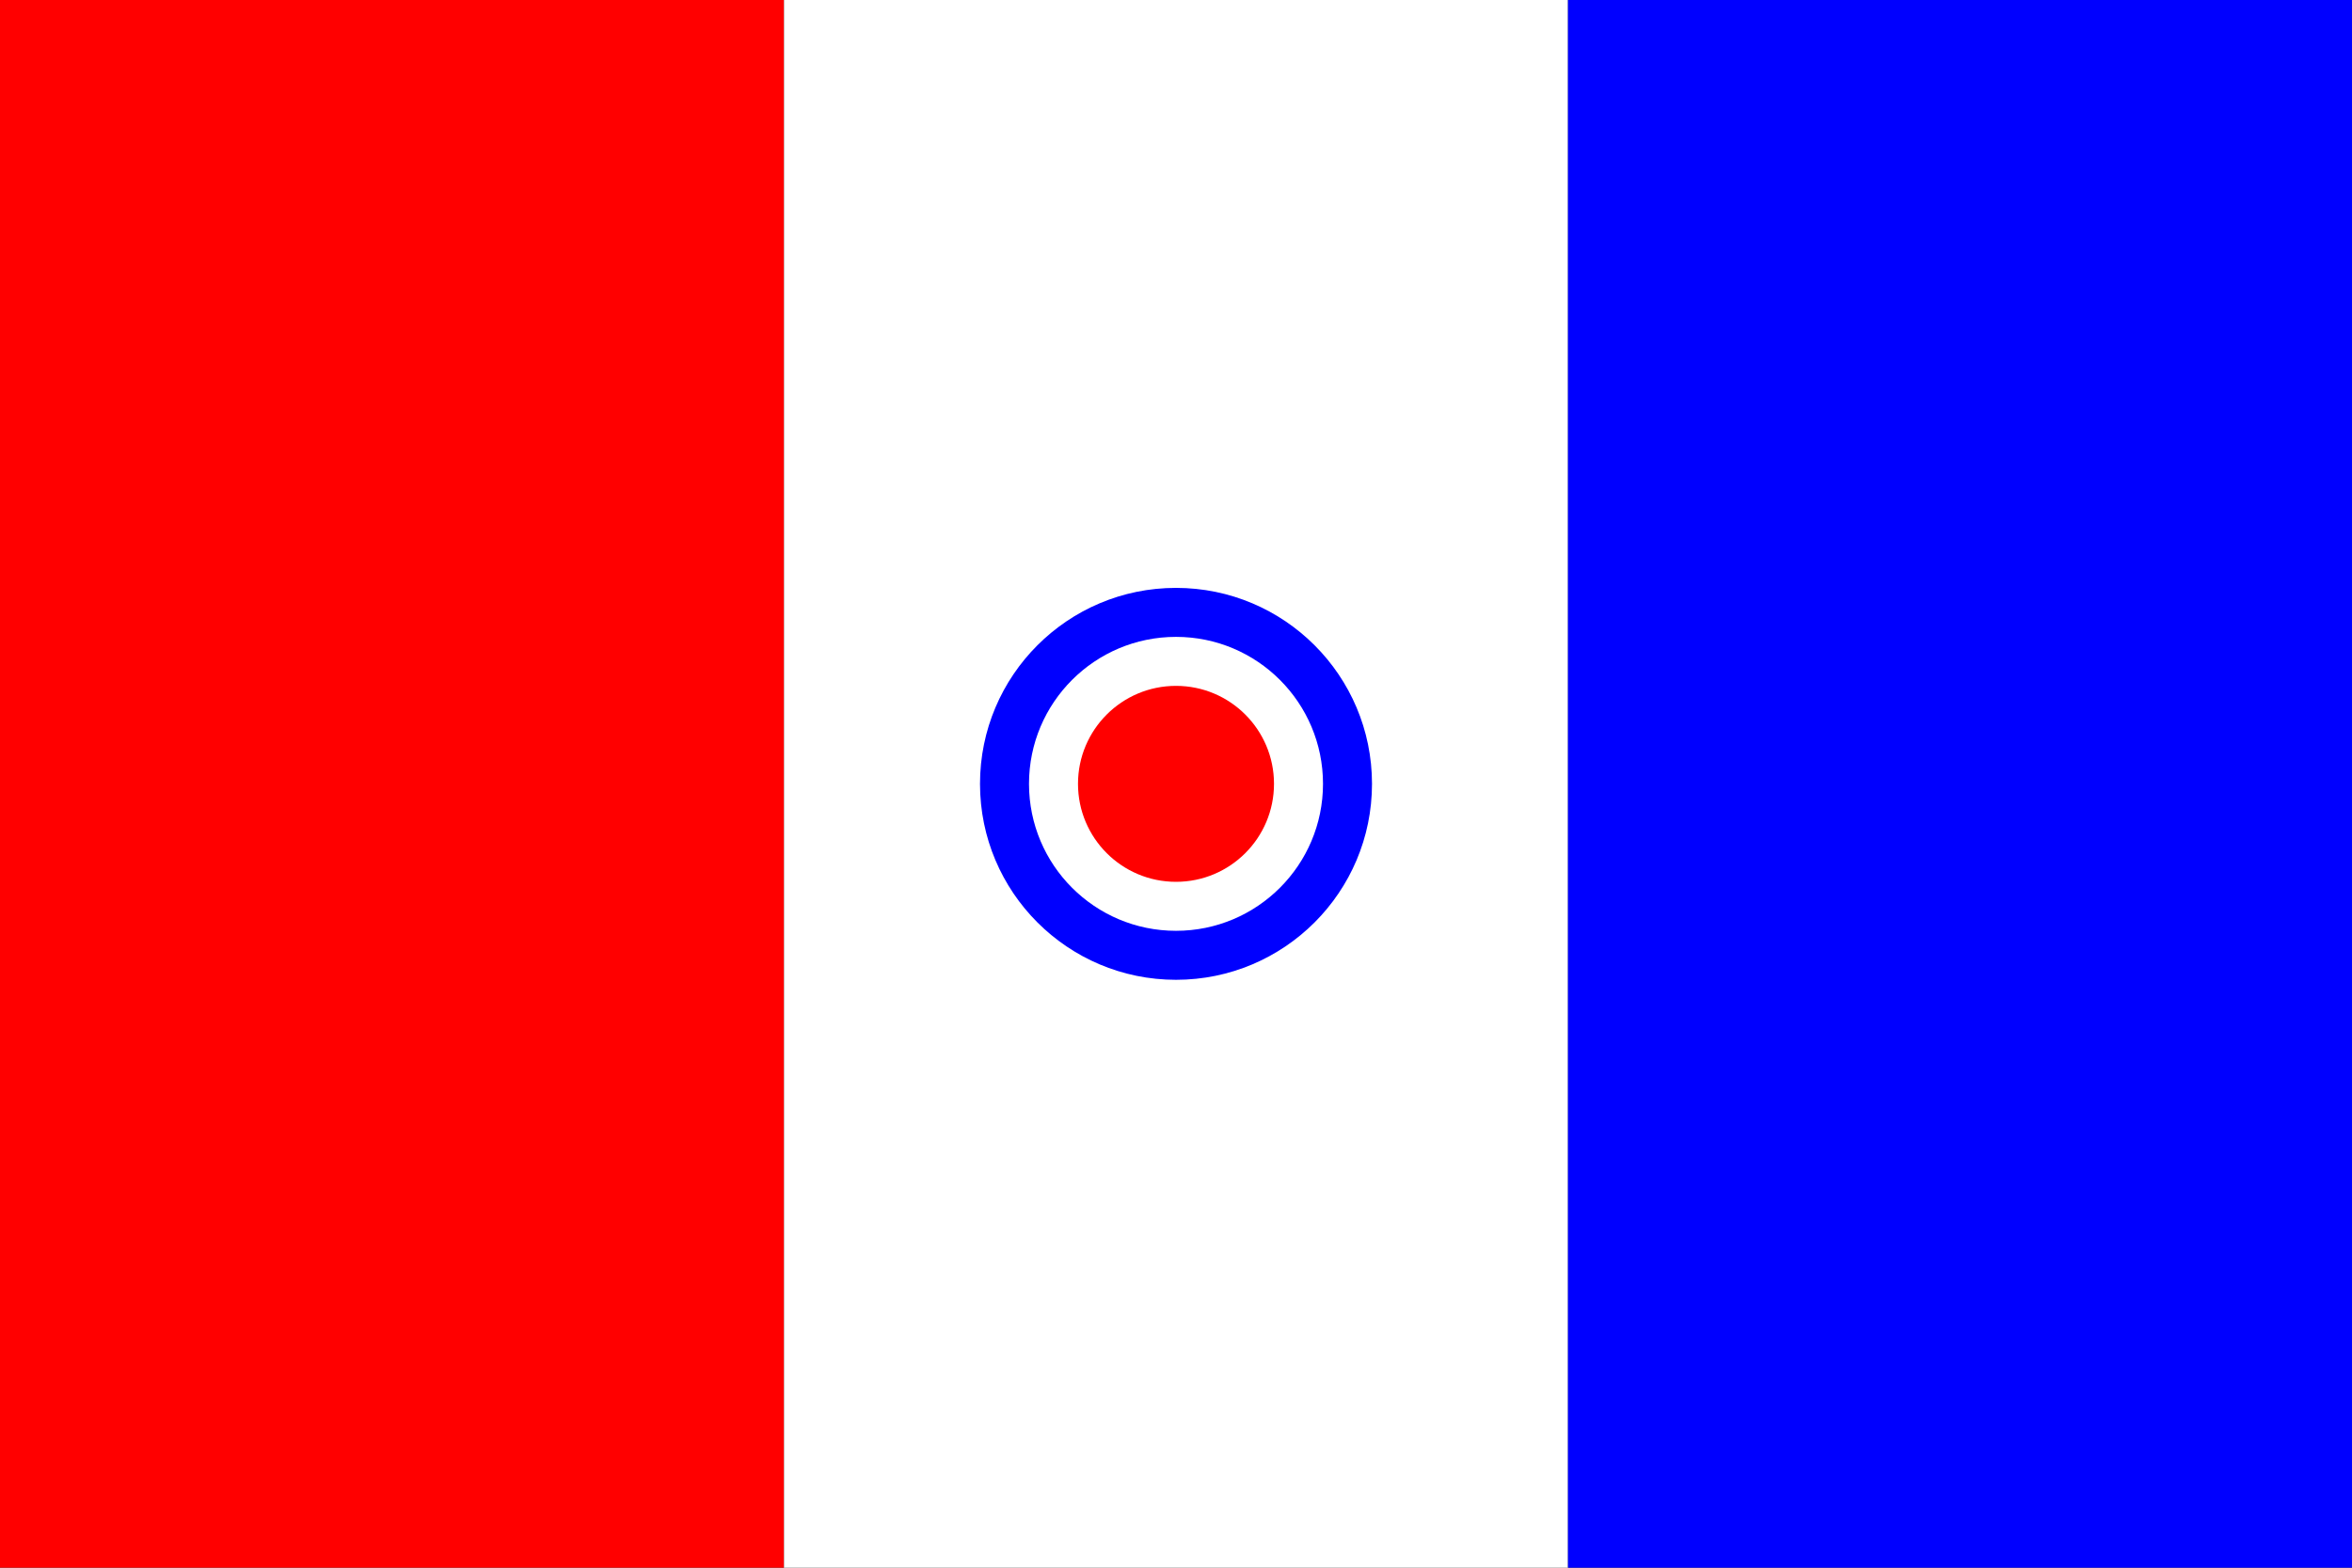
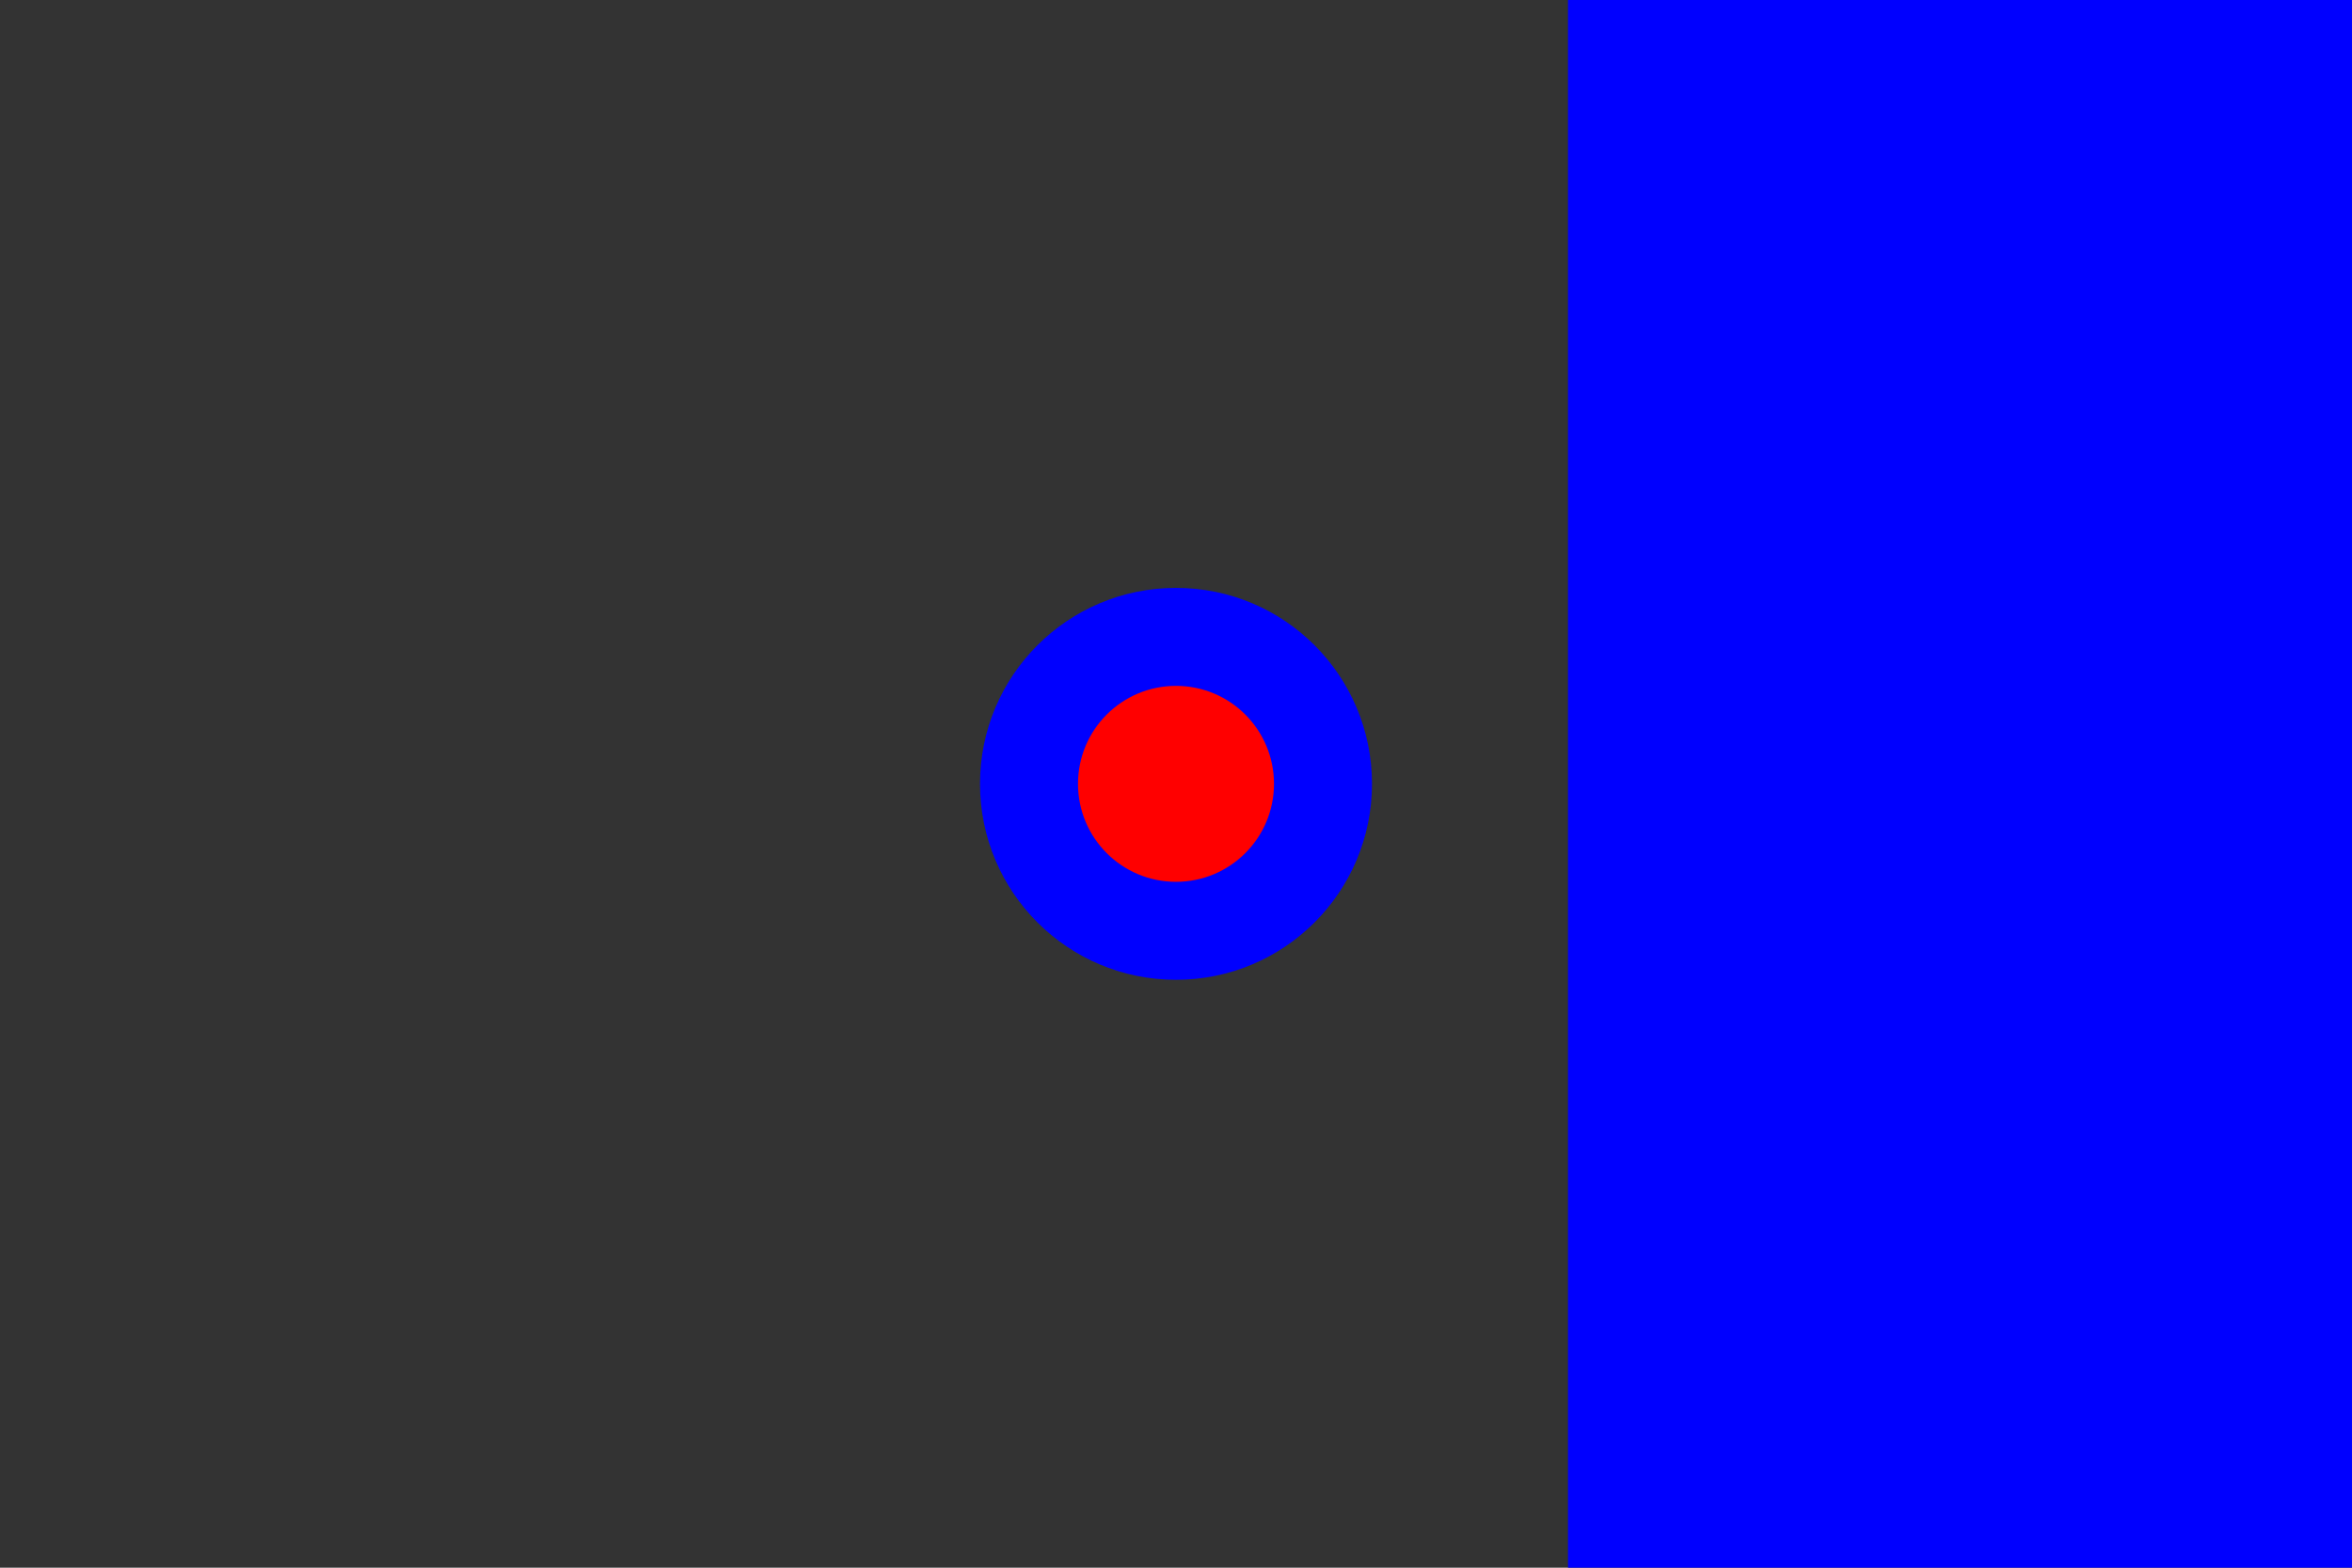
<svg xmlns="http://www.w3.org/2000/svg" width="24" height="16" viewBox="0 0 24 16">
  <rect x="0" y="0" width="24" height="16" fill="#333333" stroke="none" />
-   <rect width="8" height="16" fill="#FF0000" />
-   <rect x="8" width="8" height="16" fill="white" />
  <rect x="16" width="8" height="16" fill="#0000FF" />
  <circle cx="12" cy="8" r="2" fill="#0000FF" />
-   <circle cx="12" cy="8" r="1.5" fill="white" />
  <circle cx="12" cy="8" r="1" fill="#FF0000" />
</svg>